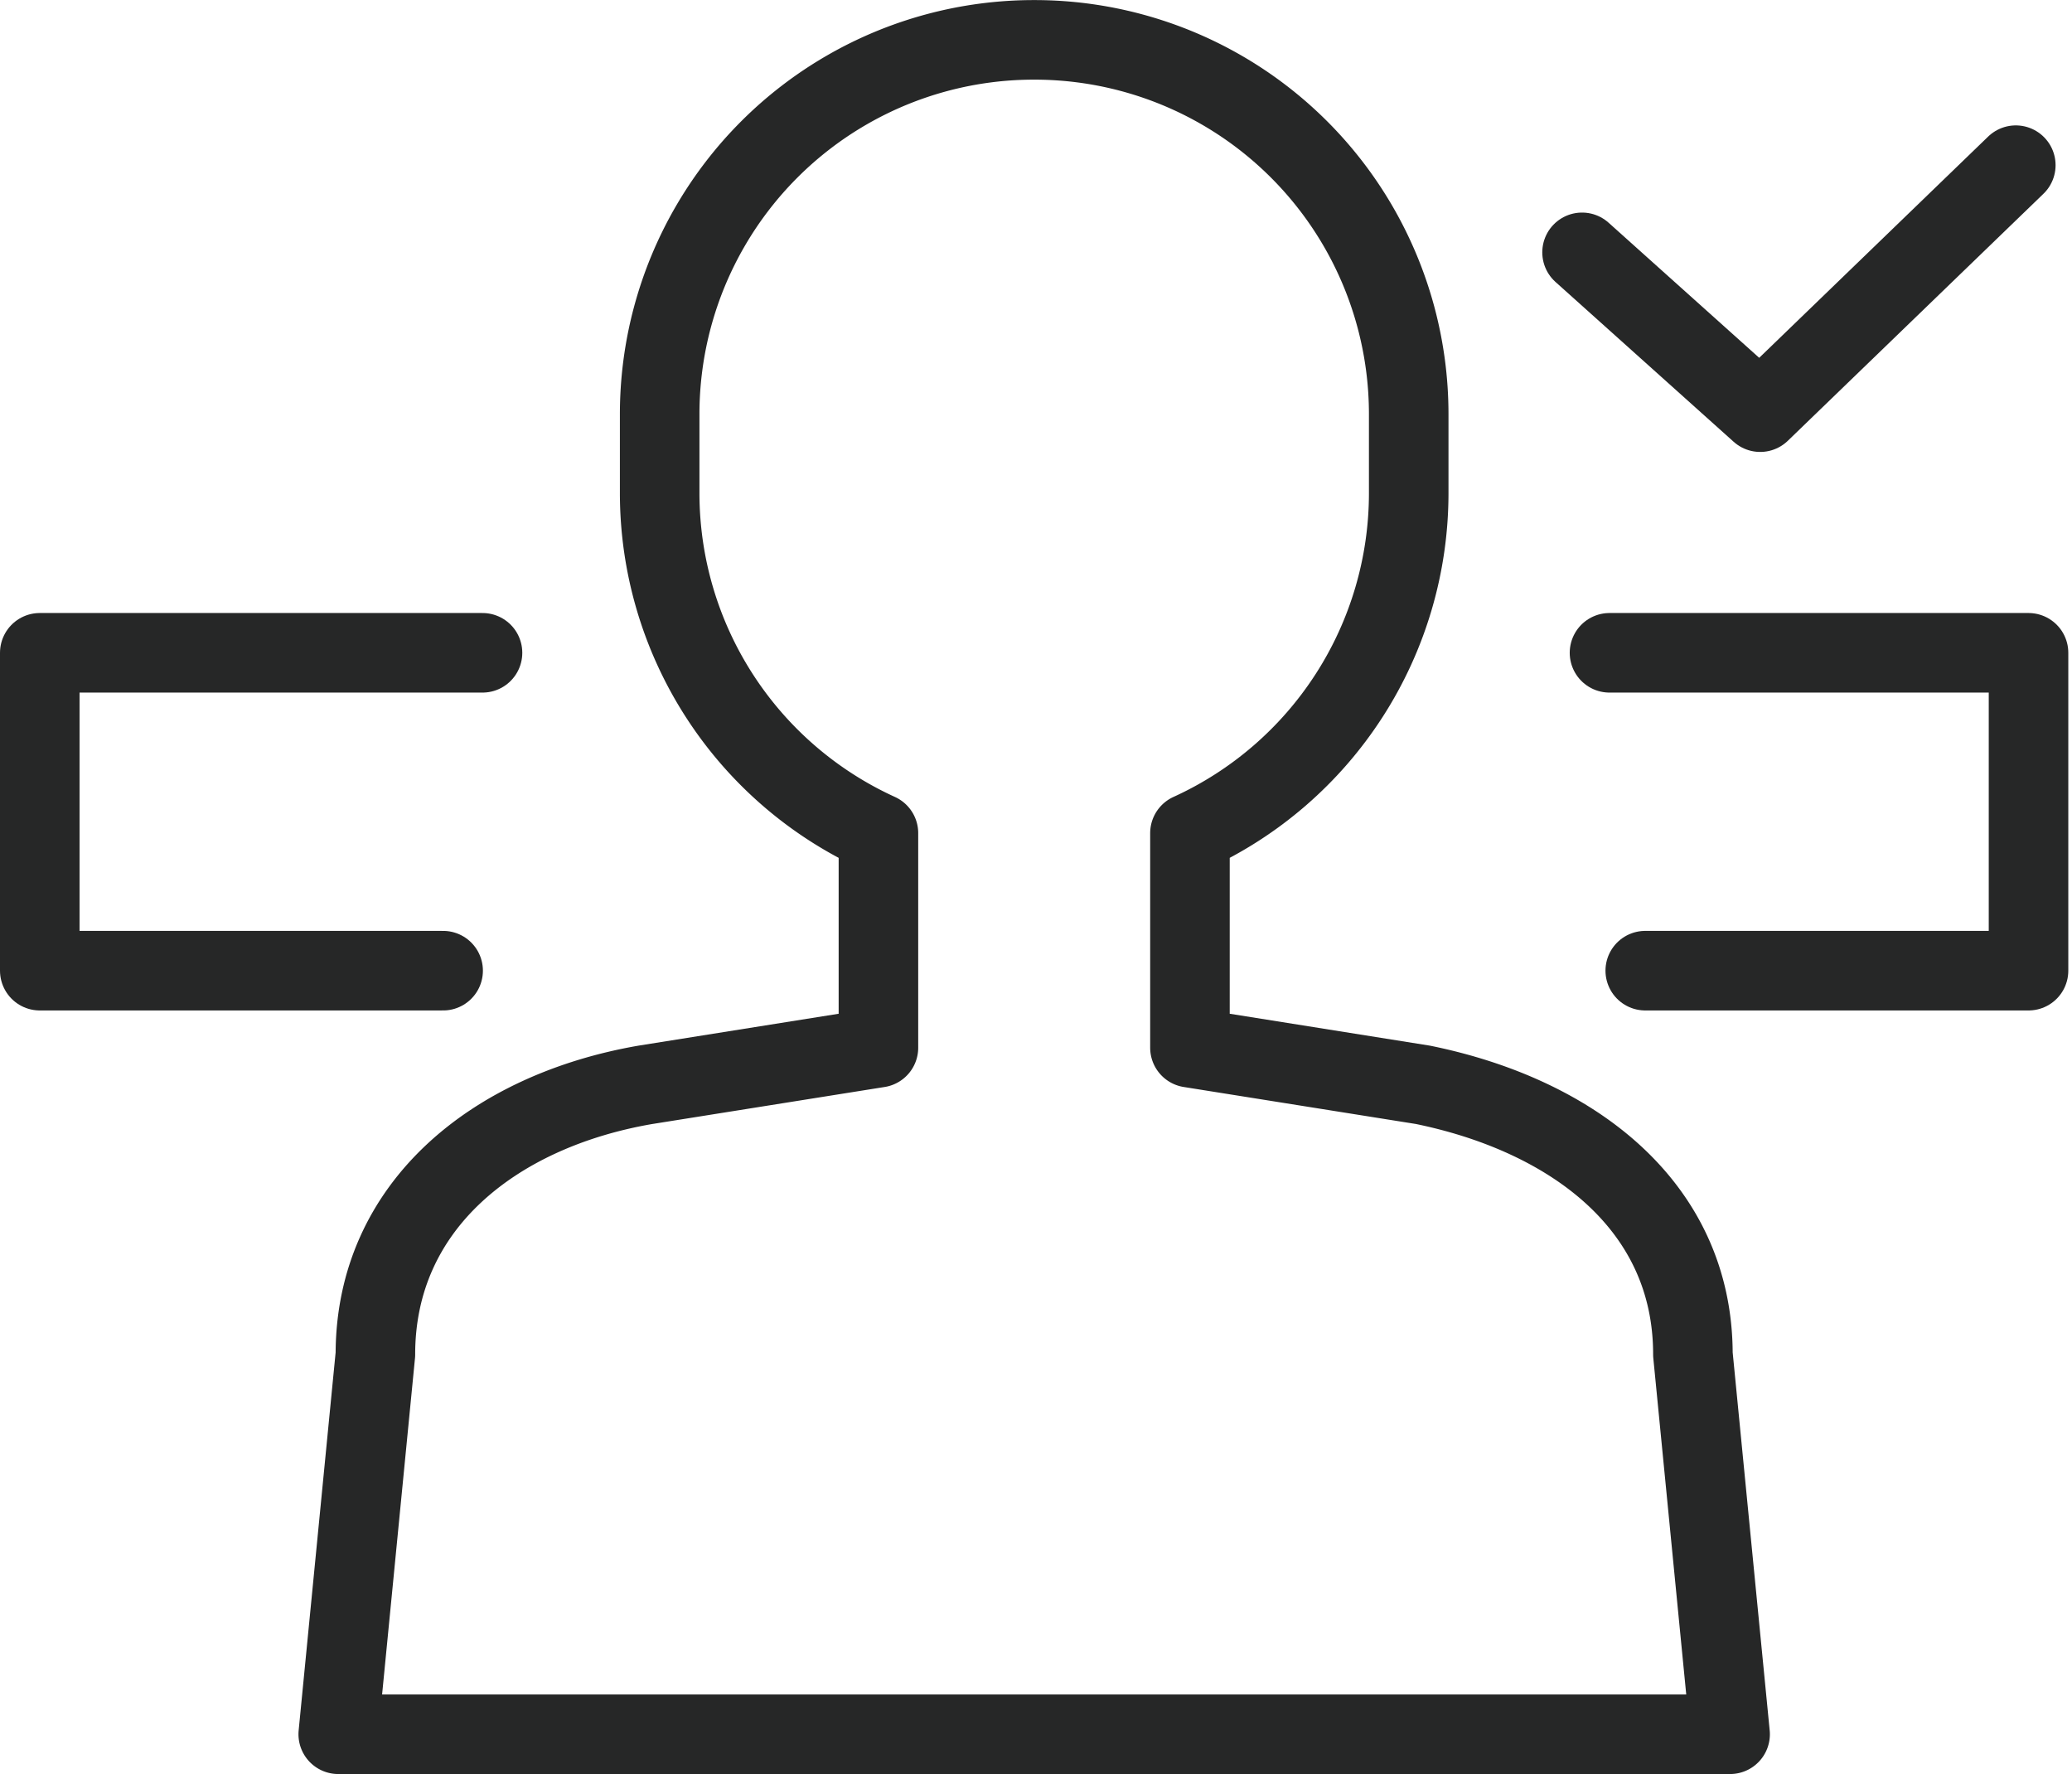
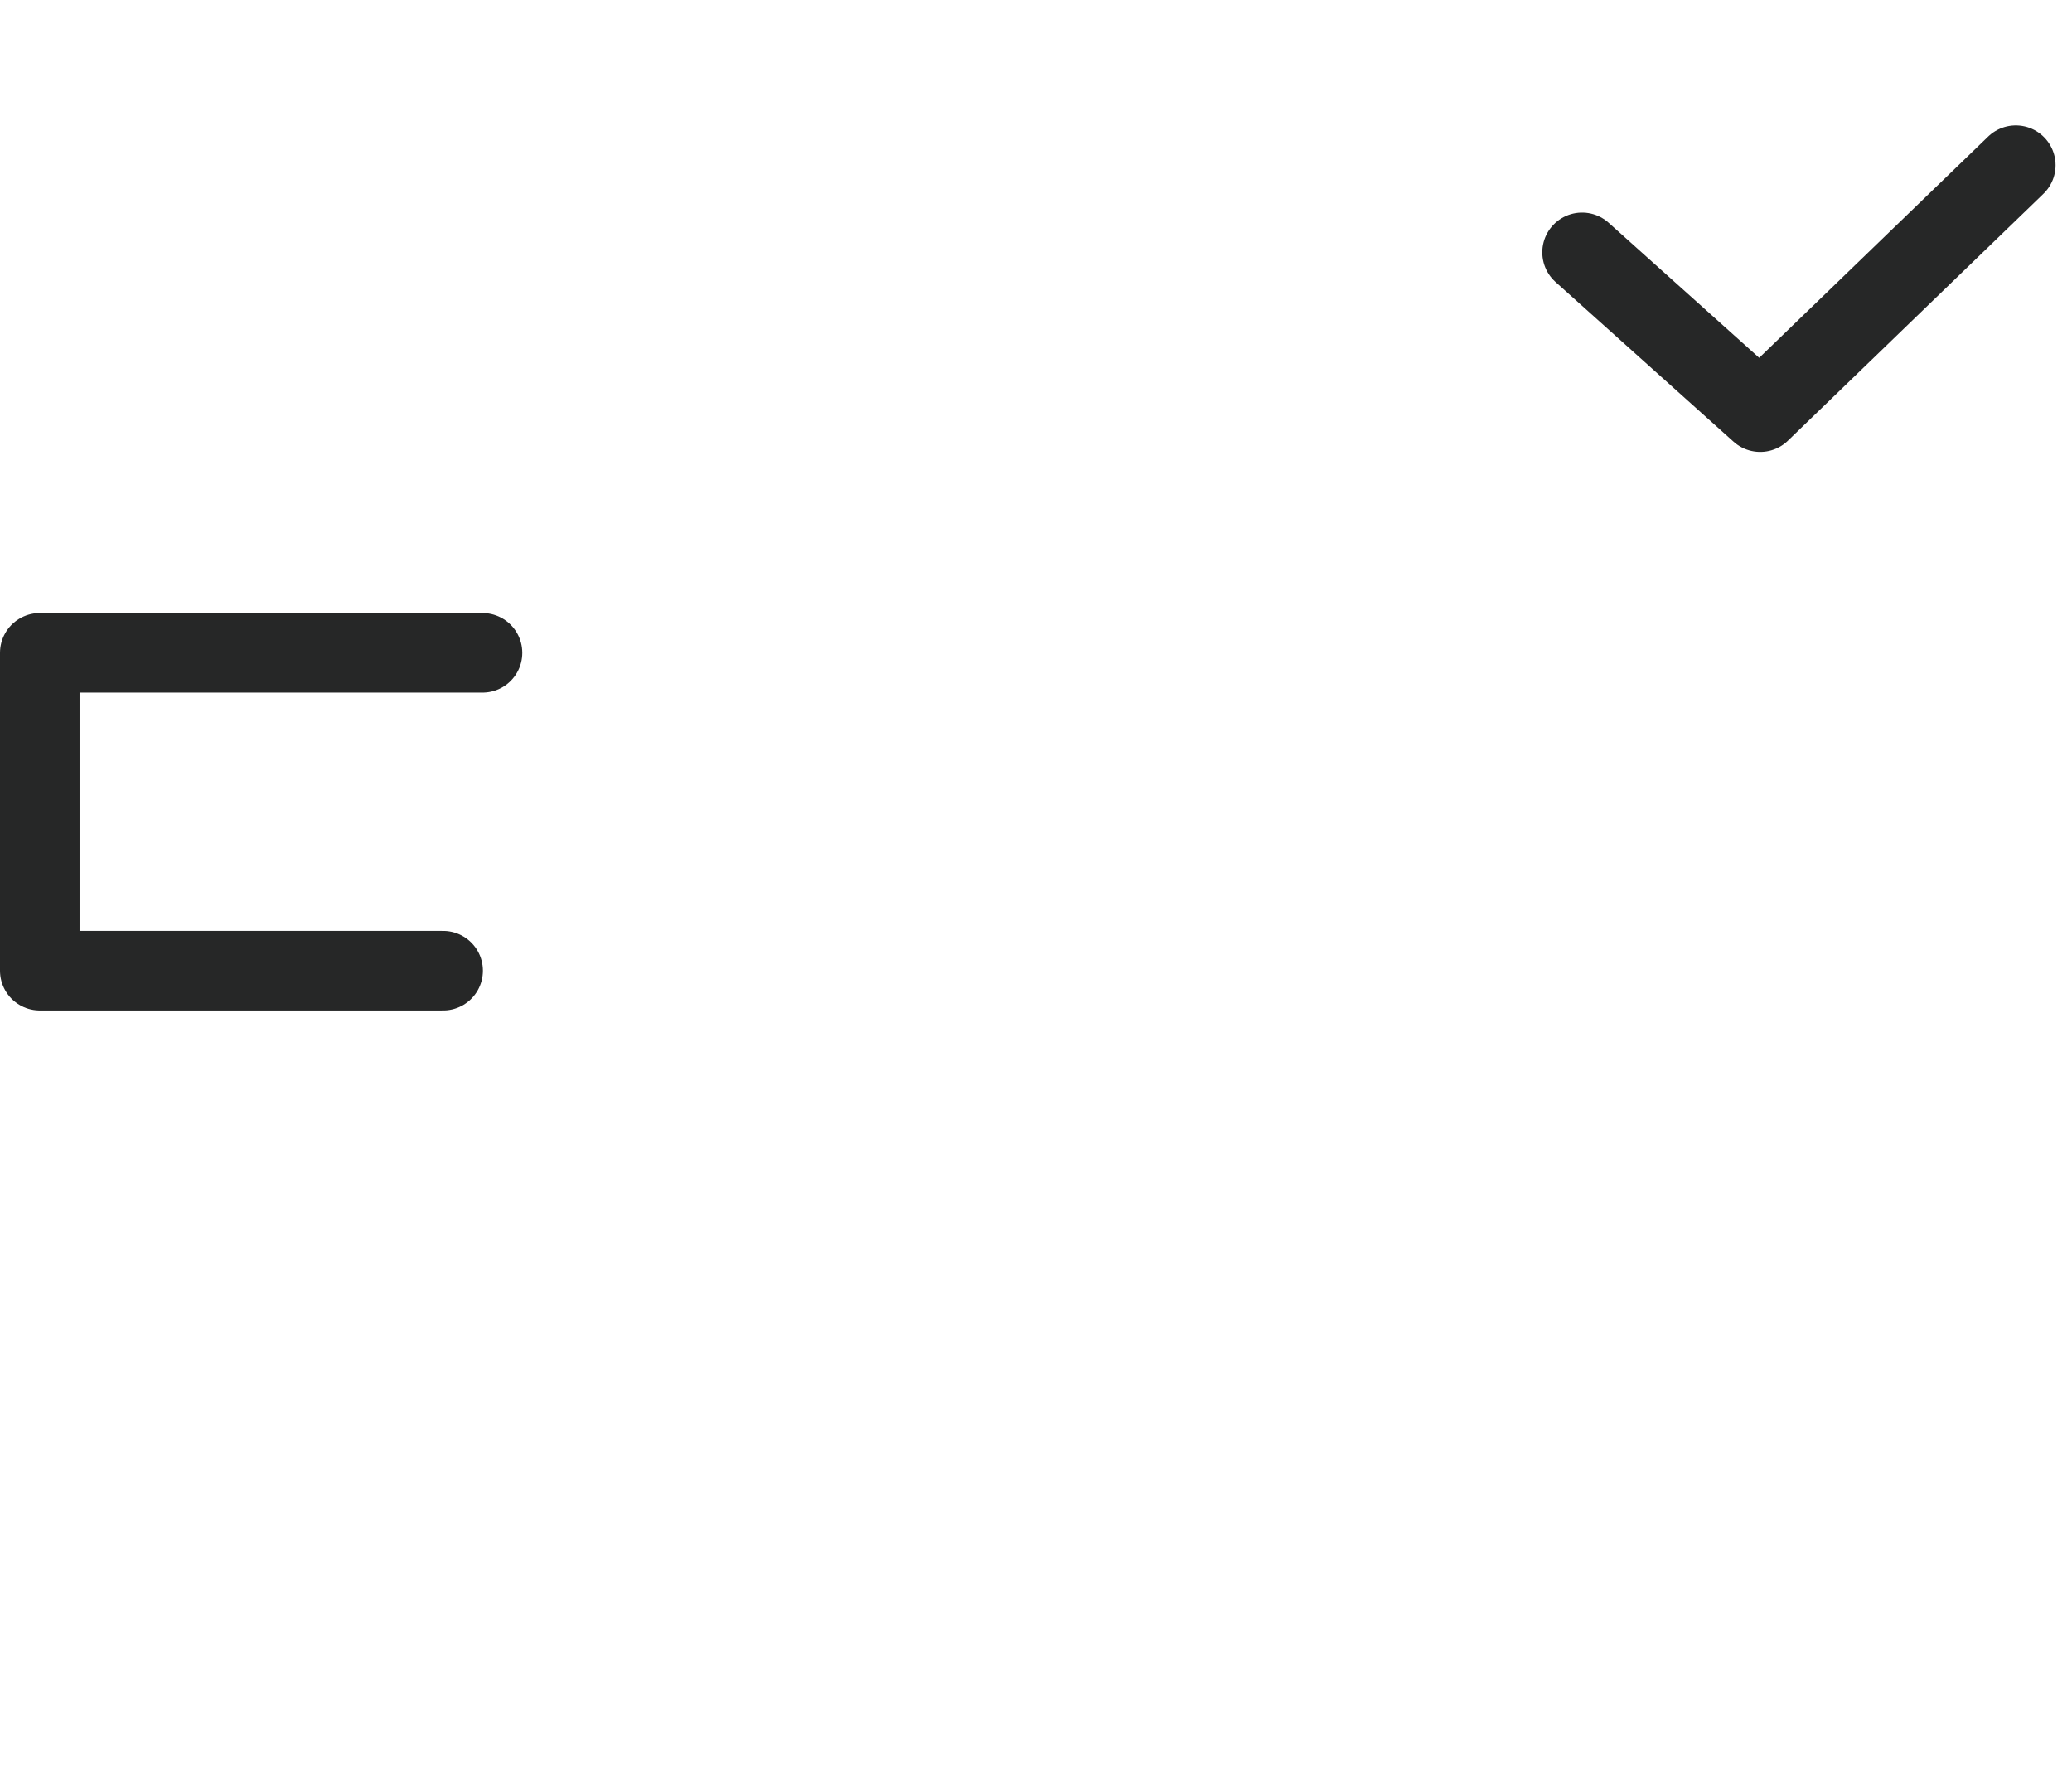
<svg xmlns="http://www.w3.org/2000/svg" viewBox="0 0 52.093 44.593">
  <g id="グループ_1962" data-name="グループ 1962" transform="translate(1 1)">
    <path id="パス_1269" data-name="パス 1269" d="M391.117,144.719H380.976v-7.99h11.131" transform="translate(-380.976 -121.32)" fill="none" stroke="#262727" stroke-linecap="round" stroke-linejoin="round" stroke-width="2" />
-     <path id="パス_1270" data-name="パス 1270" d="M409.385,136.729H419.92v7.99h-9.636" transform="translate(-369.92 -121.32)" fill="none" stroke="#262727" stroke-linecap="round" stroke-linejoin="round" stroke-width="2" />
    <path id="パス_1271" data-name="パス 1271" d="M408.888,130.078l4.479,4.017,6.426-6.208" transform="translate(-370.113 -124.735)" fill="none" stroke="#262727" stroke-linecap="round" stroke-linejoin="round" stroke-width="2" />
-     <path id="パス_1272" data-name="パス 1272" d="M413.652,151.884l-5.856-.933v-5.393a9.393,9.393,0,0,0,5.5-8.54v-2a9.408,9.408,0,0,0-9.416-9.4h0a9.408,9.408,0,0,0-9.416,9.4v2a9.394,9.394,0,0,0,5.5,8.54v5.393l-5.857.933c-3.794.655-6.79,3.034-6.79,6.776l-.934,9.548h34.993l-.935-9.548C420.441,154.919,417.406,152.65,413.652,151.884Z" transform="translate(-378.879 -125.616)" fill="none" stroke="#262727" stroke-linecap="round" stroke-linejoin="round" stroke-width="2" />
  </g>
</svg>